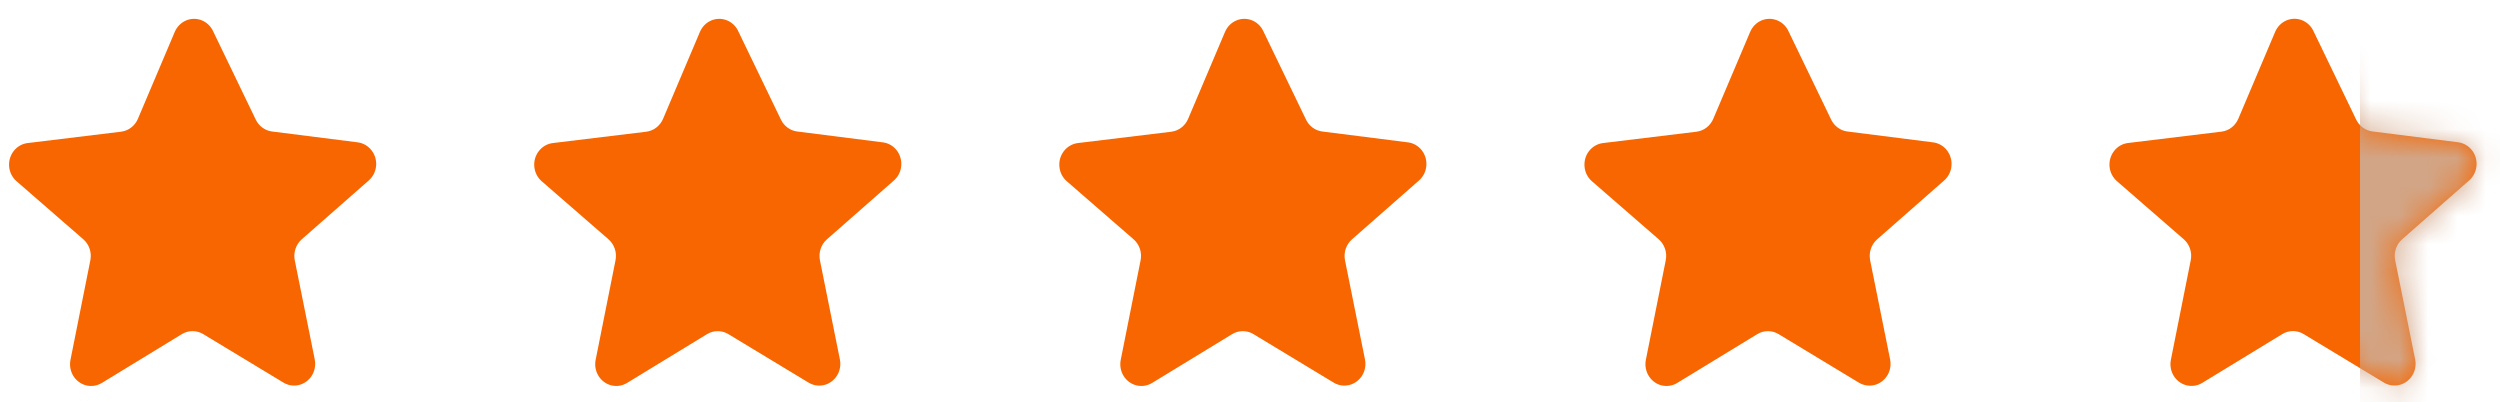
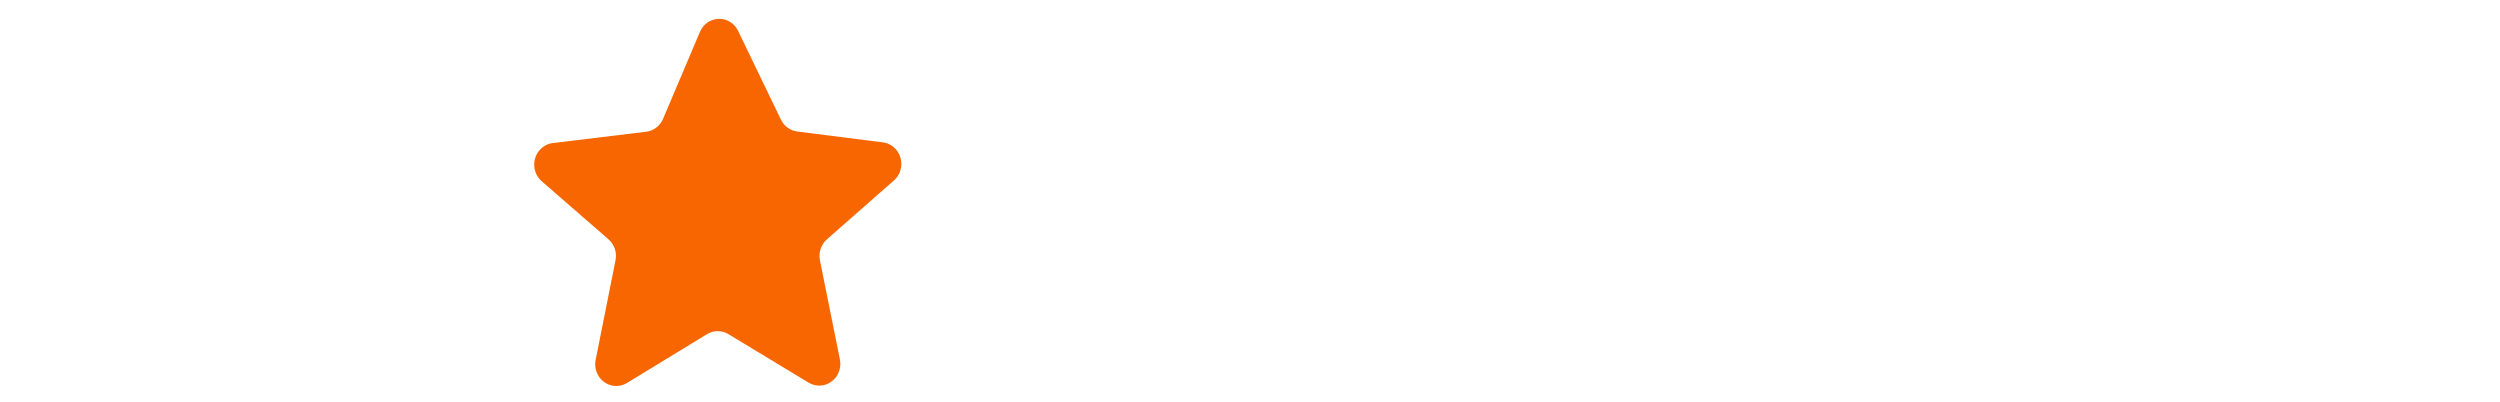
<svg xmlns="http://www.w3.org/2000/svg" width="87" height="14" viewBox="0 0 87 14" fill="none">
-   <path d="M7.403 1.06L8.901 4.164C9.01 4.39 9.222 4.545 9.466 4.576L12.454 4.954H12.454C12.642 4.98 12.813 5.08 12.931 5.233C13.05 5.386 13.106 5.581 13.088 5.776C13.07 5.971 12.979 6.151 12.835 6.278L10.503 8.326C10.402 8.414 10.326 8.529 10.283 8.658C10.239 8.786 10.231 8.925 10.258 9.058L10.953 12.508C10.991 12.7 10.956 12.901 10.854 13.067C10.752 13.233 10.592 13.351 10.406 13.397C10.221 13.444 10.026 13.413 9.862 13.313L7.067 11.624C6.956 11.558 6.83 11.523 6.701 11.523C6.572 11.523 6.446 11.558 6.334 11.624L3.544 13.327H3.544C3.38 13.427 3.184 13.457 2.999 13.411C2.814 13.365 2.653 13.246 2.551 13.08C2.449 12.914 2.414 12.713 2.453 12.521L3.144 9.058C3.171 8.924 3.162 8.786 3.119 8.657C3.076 8.528 2.999 8.414 2.898 8.326L0.57 6.302C0.426 6.174 0.335 5.994 0.318 5.798C0.301 5.603 0.358 5.408 0.477 5.255C0.596 5.102 0.768 5.003 0.957 4.979L4.213 4.583C4.472 4.552 4.696 4.38 4.8 4.133L6.083 1.107V1.107C6.158 0.933 6.293 0.794 6.463 0.718C6.632 0.642 6.824 0.635 6.998 0.699C7.172 0.762 7.317 0.891 7.403 1.06L7.403 1.06Z" fill="#F76600" />
  <path d="M25.679 1.061L27.177 4.164C27.286 4.39 27.498 4.545 27.741 4.576L30.73 4.955H30.73C30.918 4.98 31.089 5.08 31.207 5.233C31.325 5.387 31.381 5.581 31.363 5.776C31.346 5.971 31.255 6.151 31.111 6.278L28.779 8.327C28.678 8.414 28.602 8.529 28.559 8.658C28.515 8.787 28.507 8.925 28.534 9.059L29.228 12.508C29.267 12.7 29.232 12.901 29.13 13.067C29.028 13.233 28.867 13.352 28.682 13.398C28.497 13.444 28.302 13.414 28.137 13.314L25.343 11.625C25.232 11.558 25.105 11.524 24.977 11.524C24.848 11.524 24.721 11.558 24.61 11.625L21.82 13.327H21.82C21.655 13.427 21.46 13.457 21.275 13.411C21.09 13.365 20.929 13.246 20.827 13.08C20.725 12.914 20.69 12.714 20.729 12.521L21.42 9.058C21.447 8.925 21.438 8.786 21.395 8.657C21.351 8.529 21.275 8.414 21.174 8.326L18.846 6.303C18.702 6.175 18.611 5.994 18.594 5.799C18.576 5.603 18.633 5.408 18.753 5.255C18.872 5.103 19.044 5.003 19.233 4.979L22.489 4.584C22.748 4.552 22.971 4.38 23.076 4.133L24.359 1.107V1.108C24.433 0.933 24.569 0.794 24.739 0.718C24.908 0.642 25.099 0.636 25.274 0.699C25.448 0.762 25.593 0.891 25.679 1.06L25.679 1.061Z" fill="#F76600" />
-   <path d="M43.952 1.061L45.45 4.164C45.559 4.39 45.771 4.545 46.014 4.576L49.003 4.955H49.003C49.191 4.98 49.362 5.08 49.48 5.233C49.598 5.387 49.654 5.581 49.636 5.776C49.619 5.971 49.528 6.151 49.384 6.278L47.052 8.327C46.951 8.414 46.875 8.529 46.831 8.658C46.788 8.787 46.78 8.925 46.806 9.059L47.501 12.508C47.54 12.7 47.505 12.901 47.403 13.067C47.301 13.233 47.14 13.352 46.955 13.398C46.77 13.444 46.575 13.414 46.41 13.314L43.616 11.625C43.505 11.558 43.378 11.524 43.25 11.524C43.121 11.524 42.995 11.558 42.883 11.625L40.093 13.327H40.093C39.928 13.427 39.733 13.457 39.548 13.411C39.363 13.365 39.202 13.246 39.1 13.08C38.998 12.914 38.963 12.714 39.002 12.521L39.693 9.058C39.72 8.925 39.711 8.786 39.668 8.657C39.624 8.529 39.548 8.414 39.447 8.326L37.119 6.303C36.974 6.175 36.884 5.994 36.867 5.799C36.849 5.603 36.906 5.408 37.026 5.255C37.145 5.103 37.317 5.003 37.505 4.979L40.762 4.584C41.021 4.552 41.245 4.38 41.348 4.133L42.632 1.107V1.108C42.706 0.933 42.842 0.794 43.012 0.718C43.181 0.642 43.372 0.636 43.547 0.699C43.721 0.762 43.866 0.891 43.952 1.06L43.952 1.061Z" fill="#F76600" />
-   <path d="M62.227 1.061L63.725 4.164C63.834 4.39 64.046 4.545 64.289 4.576L67.278 4.955H67.278C67.466 4.98 67.637 5.08 67.755 5.233C67.873 5.387 67.929 5.581 67.911 5.776C67.894 5.971 67.803 6.151 67.659 6.278L65.327 8.327C65.226 8.414 65.15 8.529 65.106 8.658C65.063 8.787 65.055 8.925 65.081 9.059L65.776 12.508C65.815 12.7 65.78 12.901 65.678 13.067C65.576 13.233 65.415 13.352 65.23 13.398C65.045 13.444 64.849 13.414 64.685 13.314L61.891 11.625C61.78 11.558 61.653 11.524 61.525 11.524C61.396 11.524 61.269 11.558 61.158 11.625L58.367 13.327H58.367C58.203 13.427 58.008 13.457 57.823 13.411C57.638 13.365 57.477 13.246 57.375 13.08C57.273 12.914 57.238 12.714 57.276 12.521L57.968 9.058C57.995 8.925 57.986 8.786 57.943 8.657C57.899 8.529 57.823 8.414 57.722 8.326L55.394 6.303C55.249 6.175 55.159 5.994 55.142 5.799C55.124 5.603 55.181 5.408 55.3 5.255C55.42 5.103 55.592 5.003 55.78 4.979L59.037 4.584C59.296 4.552 59.519 4.38 59.623 4.133L60.907 1.107V1.108C60.981 0.933 61.117 0.794 61.286 0.718C61.456 0.642 61.647 0.636 61.822 0.699C61.996 0.762 62.141 0.891 62.227 1.06L62.227 1.061Z" fill="#F76600" />
-   <path d="M80.497 1.058L81.995 4.162C82.105 4.388 82.317 4.543 82.56 4.574L85.548 4.952H85.548C85.736 4.978 85.907 5.078 86.026 5.231C86.144 5.384 86.2 5.579 86.182 5.774C86.164 5.969 86.074 6.149 85.93 6.276L83.598 8.324C83.496 8.412 83.42 8.527 83.377 8.656C83.334 8.784 83.325 8.923 83.352 9.056L84.047 12.506C84.086 12.698 84.05 12.899 83.948 13.065C83.846 13.231 83.686 13.349 83.501 13.396C83.315 13.441 83.12 13.411 82.956 13.311L80.162 11.623C80.05 11.556 79.924 11.521 79.795 11.521C79.666 11.521 79.54 11.556 79.428 11.623L76.638 13.325H76.638C76.474 13.425 76.278 13.455 76.093 13.409C75.908 13.363 75.747 13.244 75.645 13.078C75.543 12.912 75.508 12.711 75.547 12.519L76.238 9.056C76.265 8.922 76.256 8.784 76.213 8.655C76.17 8.526 76.094 8.412 75.993 8.324L73.664 6.3C73.52 6.172 73.43 5.992 73.412 5.796C73.395 5.601 73.452 5.406 73.571 5.253C73.69 5.1 73.862 5.001 74.051 4.977L77.307 4.581C77.567 4.55 77.79 4.378 77.894 4.131L79.177 1.105V1.105C79.252 0.931 79.387 0.792 79.557 0.716C79.727 0.64 79.918 0.633 80.092 0.697C80.266 0.76 80.411 0.889 80.497 1.058L80.497 1.058Z" fill="#F76600" />
  <mask id="mask0_1825_4379" style="mask-type:alpha" maskUnits="userSpaceOnUse" x="73" y="0" width="14" height="14">
    <path d="M80.497 1.058L81.995 4.162C82.105 4.388 82.317 4.542 82.56 4.574L85.548 4.952H85.548C85.736 4.978 85.907 5.078 86.026 5.231C86.144 5.384 86.2 5.579 86.182 5.773C86.164 5.968 86.074 6.148 85.93 6.276L83.598 8.324C83.496 8.412 83.42 8.526 83.377 8.655C83.334 8.784 83.325 8.923 83.352 9.056L84.047 12.505C84.086 12.698 84.05 12.898 83.948 13.065C83.846 13.231 83.686 13.349 83.501 13.395C83.315 13.441 83.12 13.411 82.956 13.311L80.162 11.622C80.05 11.556 79.924 11.521 79.795 11.521C79.666 11.521 79.54 11.556 79.428 11.622L76.638 13.324H76.638C76.474 13.424 76.278 13.455 76.093 13.409C75.908 13.363 75.747 13.244 75.645 13.078C75.543 12.912 75.508 12.711 75.547 12.519L76.238 9.056C76.265 8.922 76.256 8.784 76.213 8.655C76.17 8.526 76.094 8.412 75.993 8.324L73.664 6.3C73.52 6.172 73.43 5.991 73.412 5.796C73.395 5.601 73.452 5.406 73.571 5.253C73.69 5.1 73.862 5.001 74.051 4.976L77.307 4.581C77.567 4.549 77.79 4.378 77.894 4.131L79.177 1.105V1.105C79.252 0.931 79.387 0.791 79.557 0.716C79.727 0.64 79.918 0.633 80.092 0.697C80.266 0.76 80.411 0.889 80.497 1.058L80.497 1.058Z" fill="#FFCC00" />
  </mask>
  <g mask="url(#mask0_1825_4379)">
-     <rect x="82.129" y="-0.346" width="9" height="19" fill="#D2A586" />
-   </g>
+     </g>
</svg>